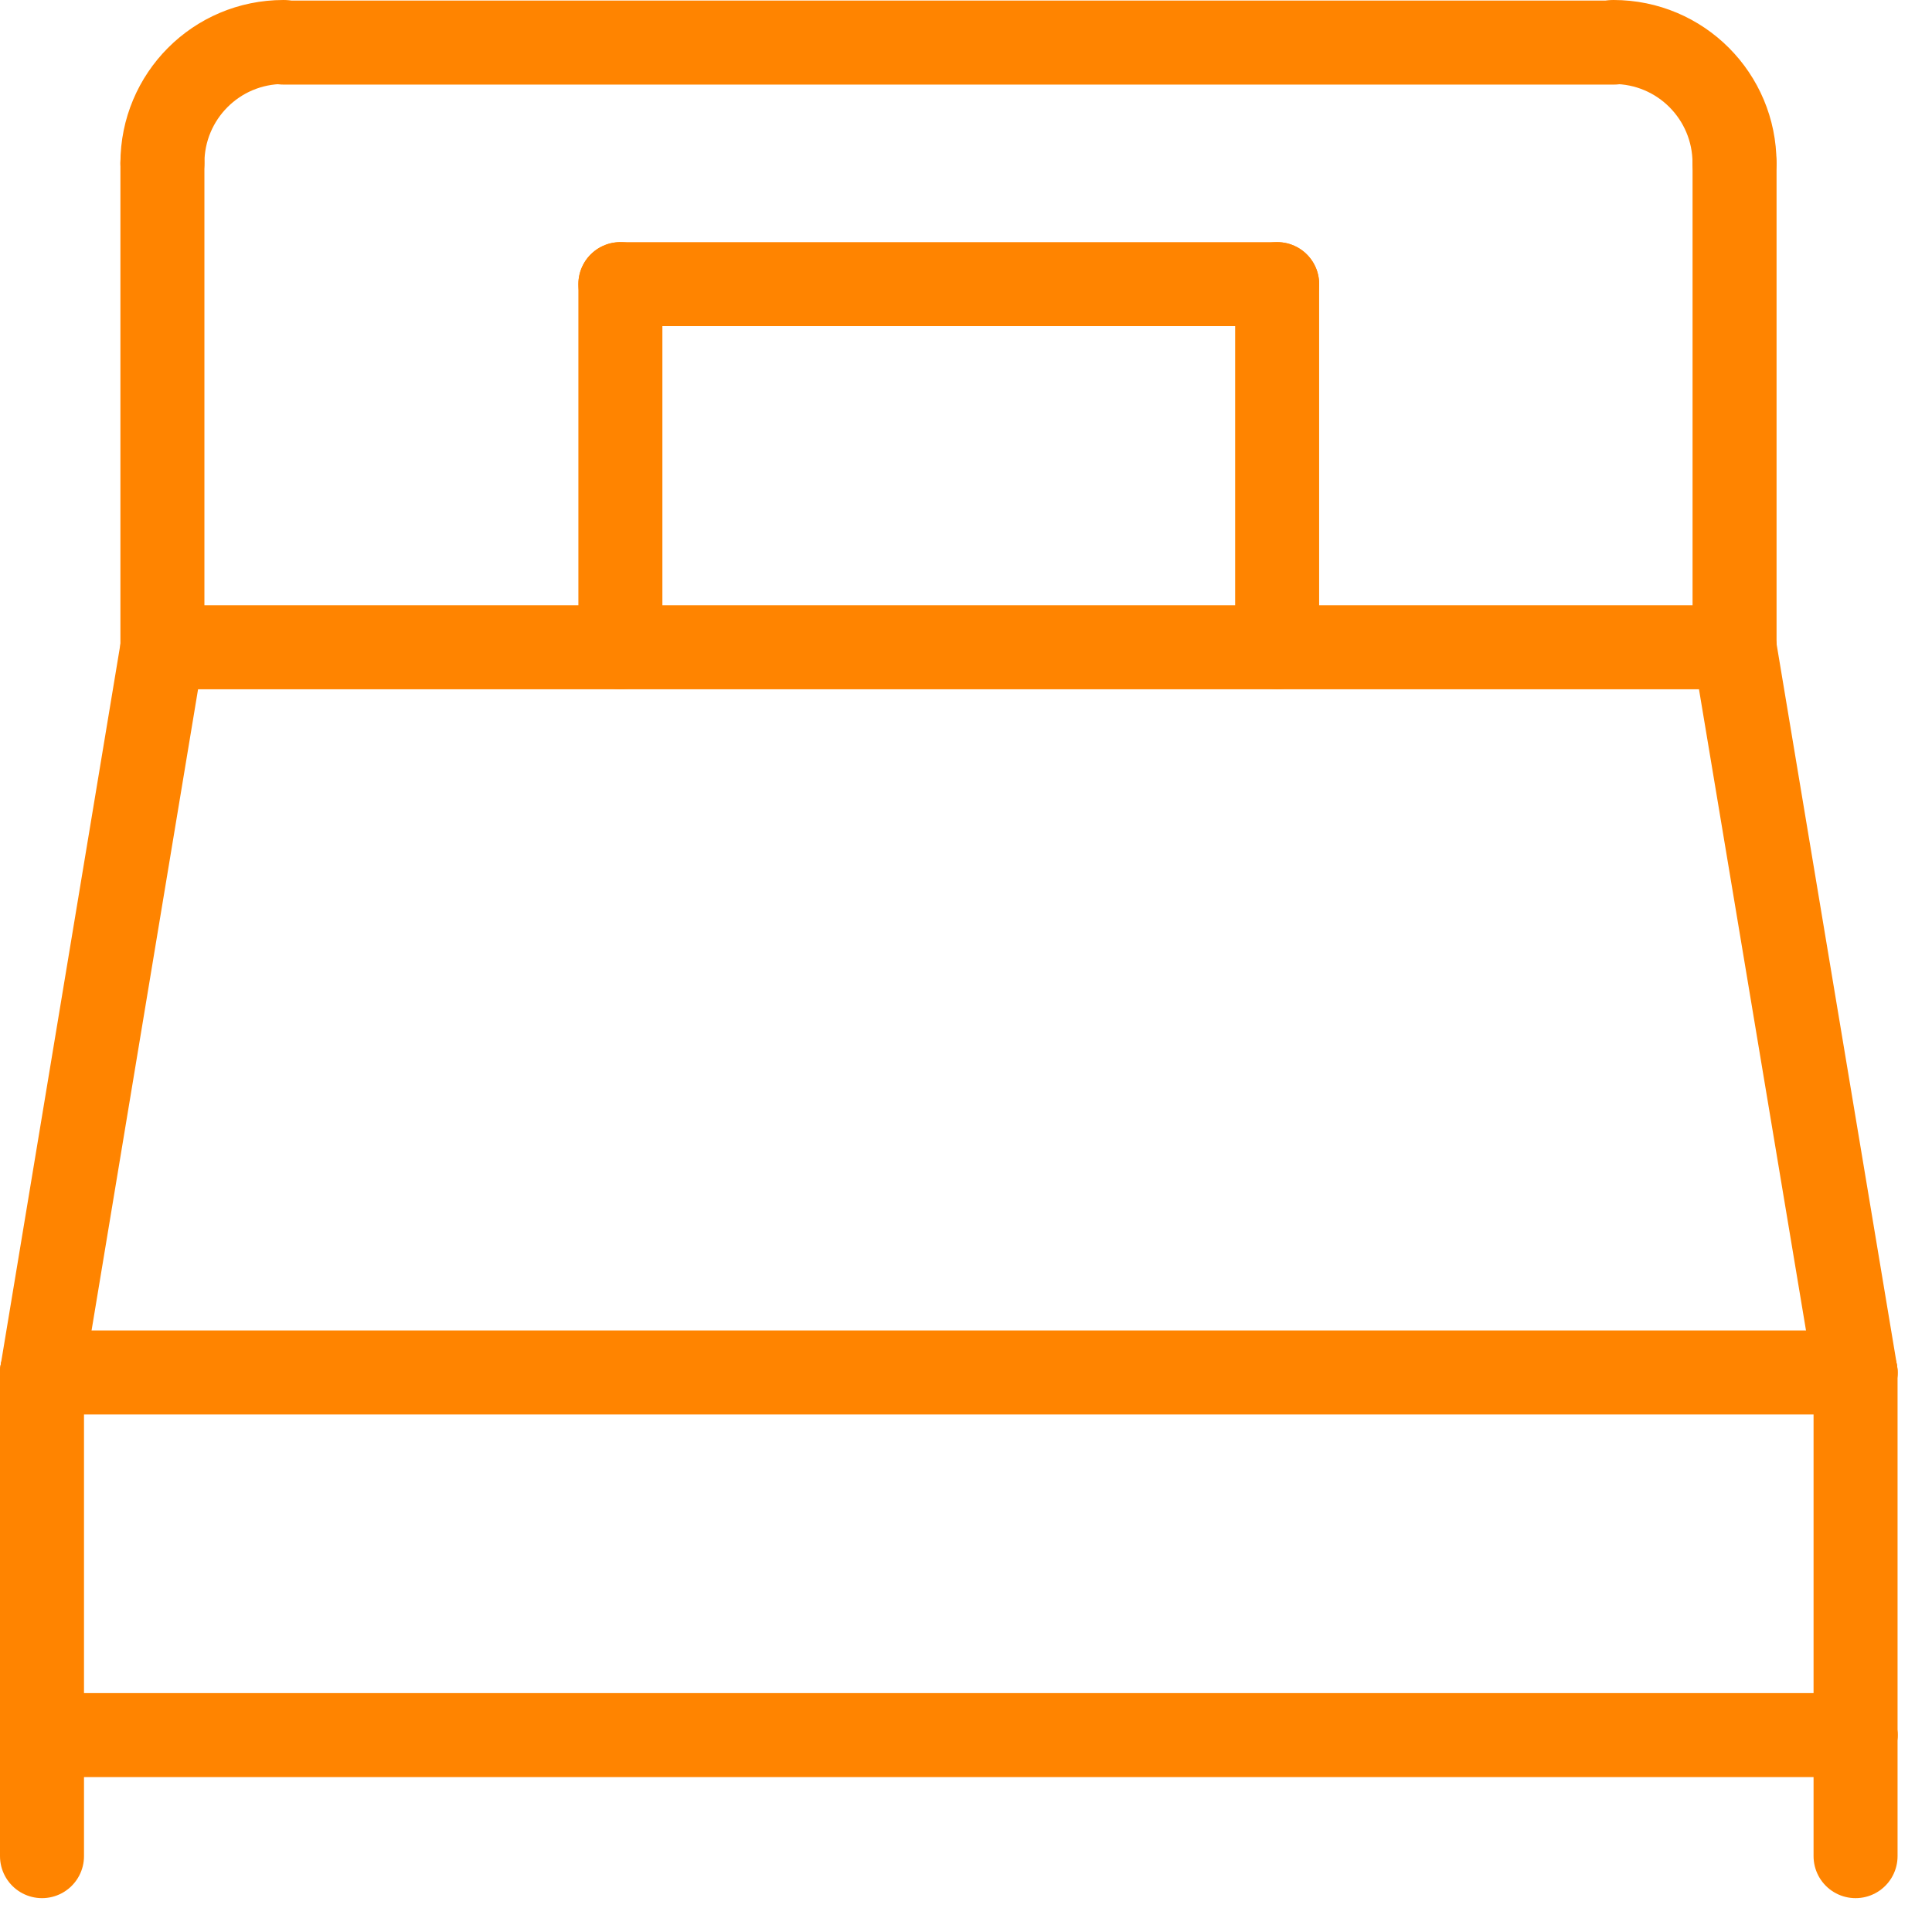
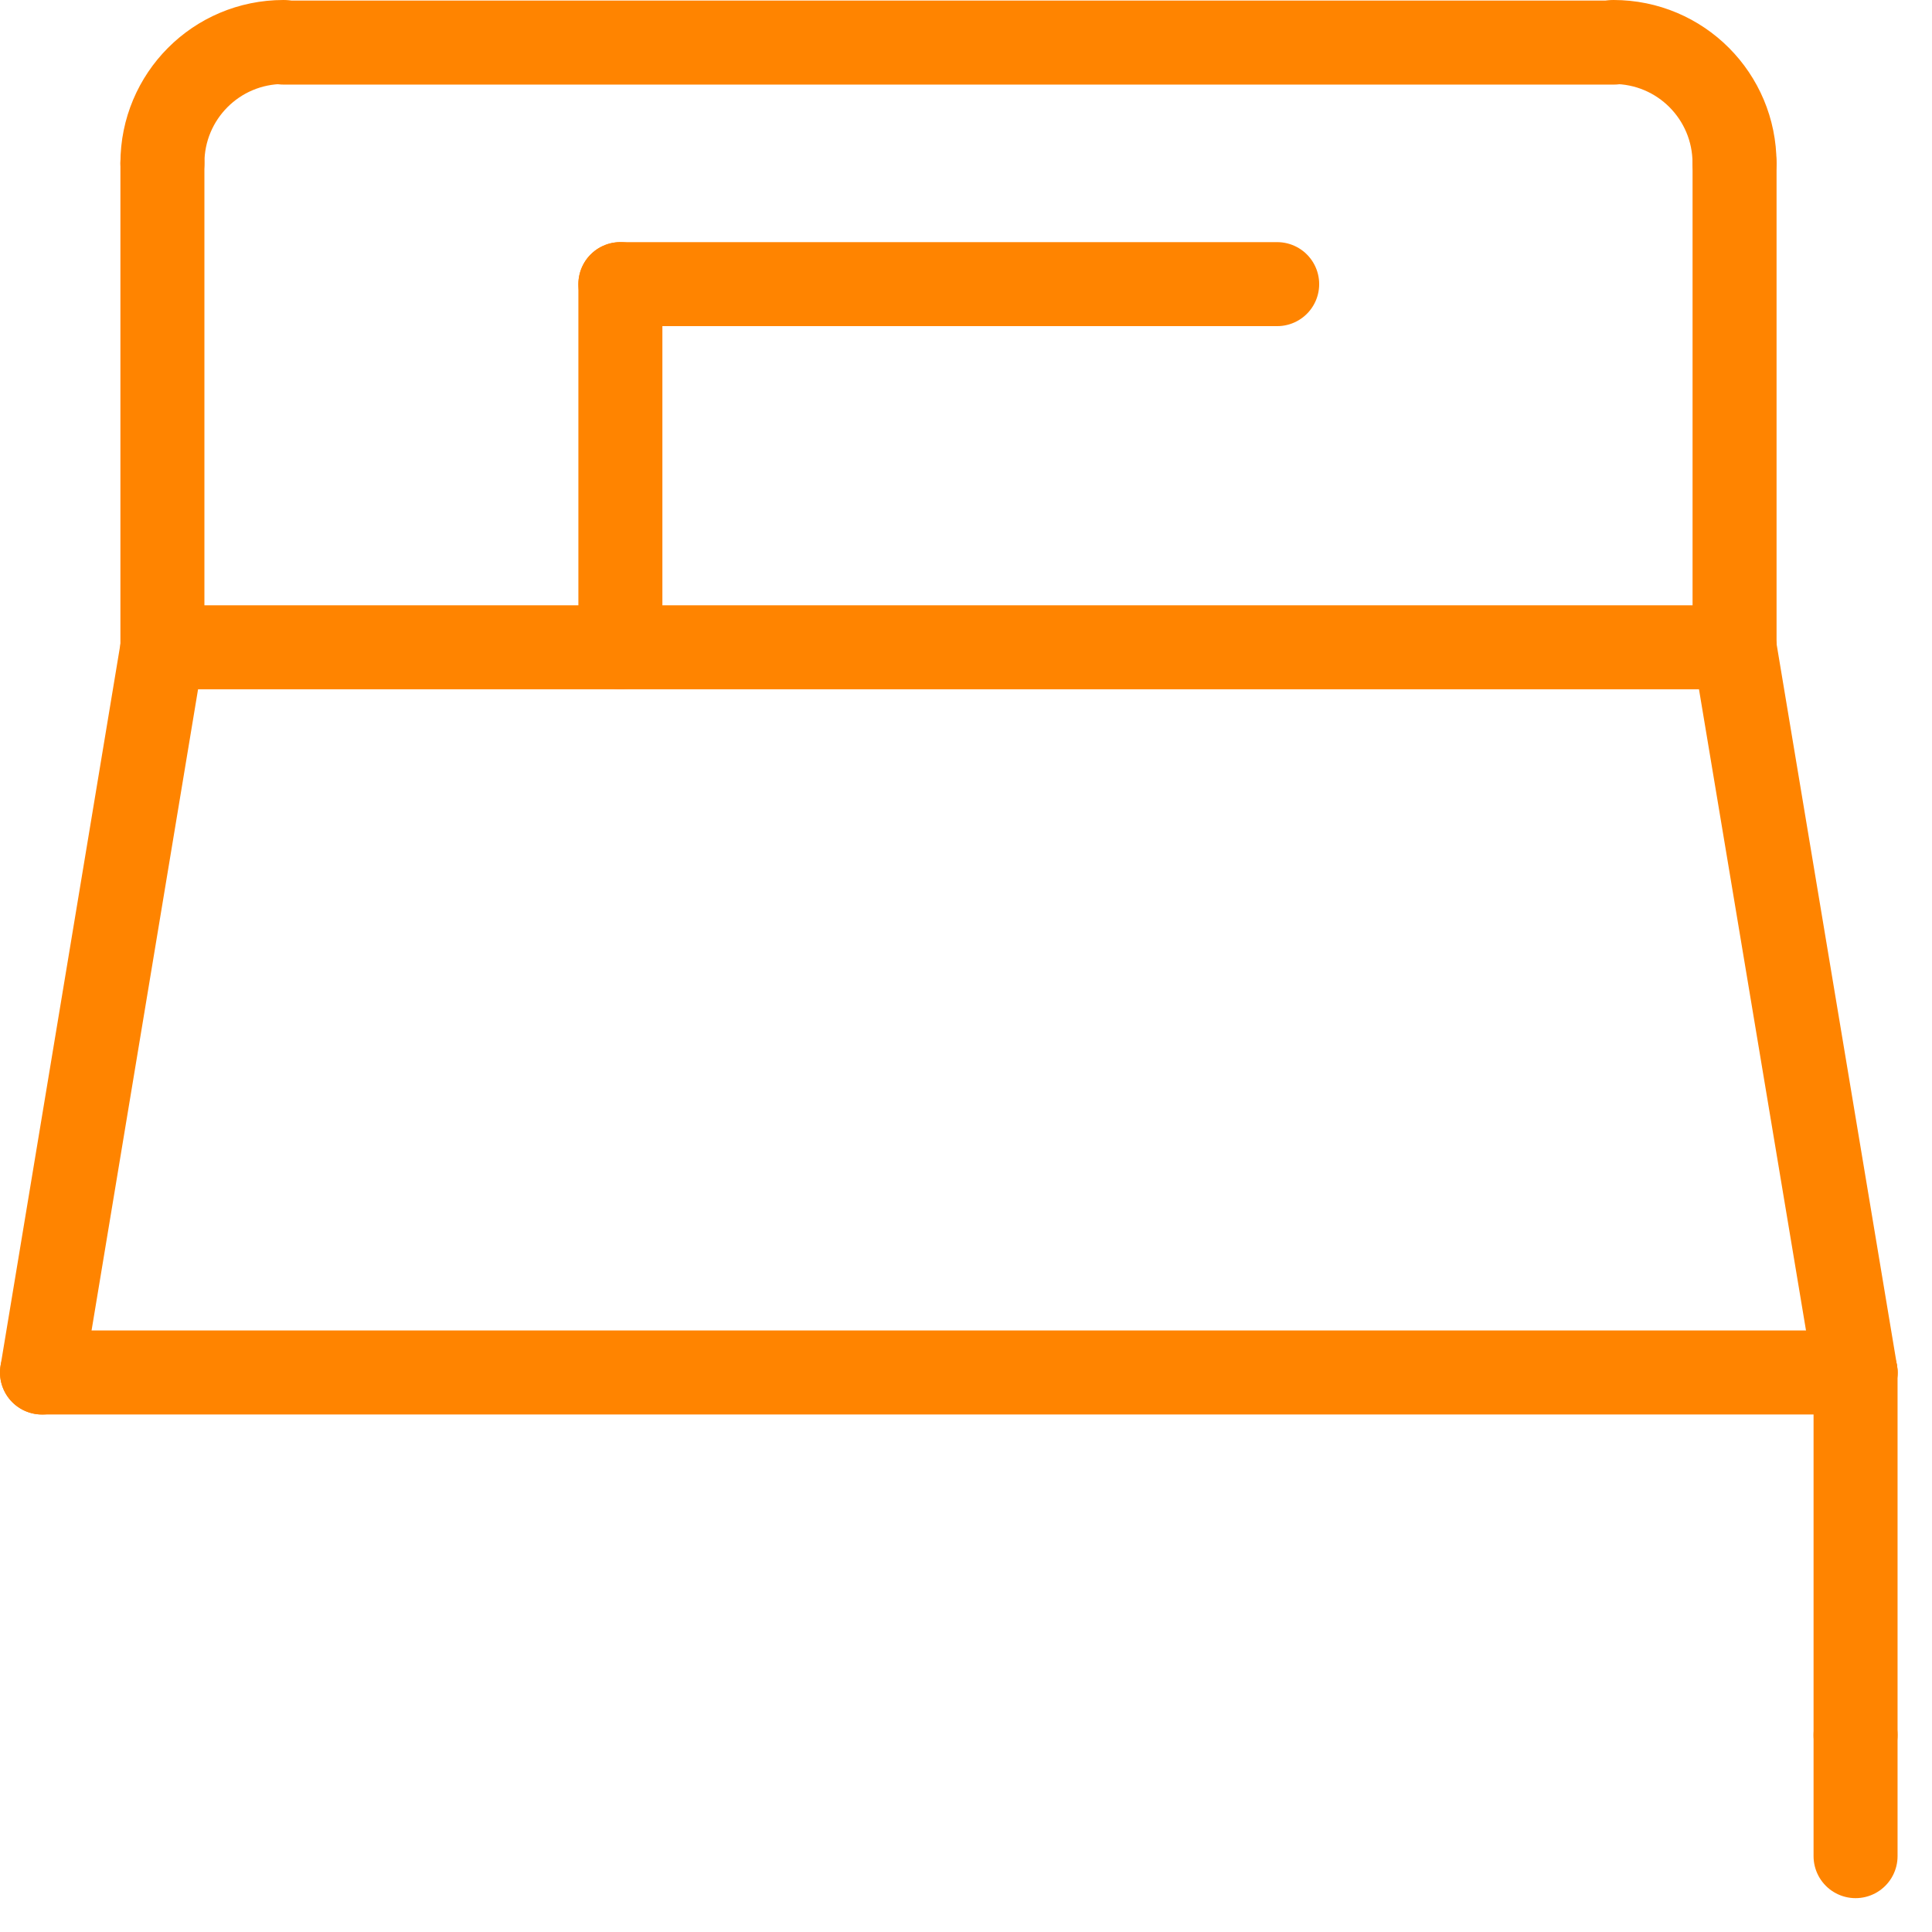
<svg xmlns="http://www.w3.org/2000/svg" width="46" height="46" viewBox="0 0 46 46" fill="none">
  <path d="M3.867 3.882C3.867 2.295 5.148 1 6.75 1" stroke="#FF8400" stroke-width="2" stroke-linecap="round" stroke-linejoin="round" />
  <path d="M41.298 3.882C41.298 2.295 40.017 1 38.416 1" stroke="#FF8400" stroke-width="2" stroke-linecap="round" stroke-linejoin="round" />
  <path d="M6.75 1.014H38.428" stroke="#FF8400" stroke-width="2" stroke-linecap="round" stroke-linejoin="round" />
  <path d="M3.867 3.882V15.412" stroke="#FF8400" stroke-width="2" stroke-linecap="round" stroke-linejoin="round" />
  <path d="M41.299 3.882V15.412" stroke="#FF8400" stroke-width="2" stroke-linecap="round" stroke-linejoin="round" />
  <path d="M1 32.678H44.18" stroke="#FF8400" stroke-width="2" stroke-linecap="round" stroke-linejoin="round" />
-   <path d="M1 32.678V41.312" stroke="#FF8400" stroke-width="2" stroke-linecap="round" stroke-linejoin="round" />
  <path d="M44.18 32.678V41.312" stroke="#FF8400" stroke-width="2" stroke-linecap="round" stroke-linejoin="round" />
-   <path d="M1 41.312H44.18" stroke="#FF8400" stroke-width="2" stroke-linecap="round" stroke-linejoin="round" />
-   <path d="M1 41.312V44.194" stroke="#FF8400" stroke-width="2" stroke-linecap="round" stroke-linejoin="round" />
  <path d="M44.18 41.312V44.194" stroke="#FF8400" stroke-width="2" stroke-linecap="round" stroke-linejoin="round" />
  <path d="M14.771 15.412V6.765" stroke="#FF8400" stroke-width="2" stroke-linecap="round" stroke-linejoin="round" />
-   <path d="M30.408 15.412V6.765" stroke="#FF8400" stroke-width="2" stroke-linecap="round" stroke-linejoin="round" />
  <path d="M14.771 6.765H30.409" stroke="#FF8400" stroke-width="2" stroke-linecap="round" stroke-linejoin="round" />
  <path d="M3.867 15.412H41.297" stroke="#FF8400" stroke-width="2" stroke-linecap="round" stroke-linejoin="round" />
  <path d="M1 32.679L3.868 15.412" stroke="#FF8400" stroke-width="2" stroke-linecap="round" stroke-linejoin="round" />
  <path d="M44.181 32.679L41.299 15.412" stroke="#FF8400" stroke-width="2" stroke-linecap="round" stroke-linejoin="round" />
</svg>